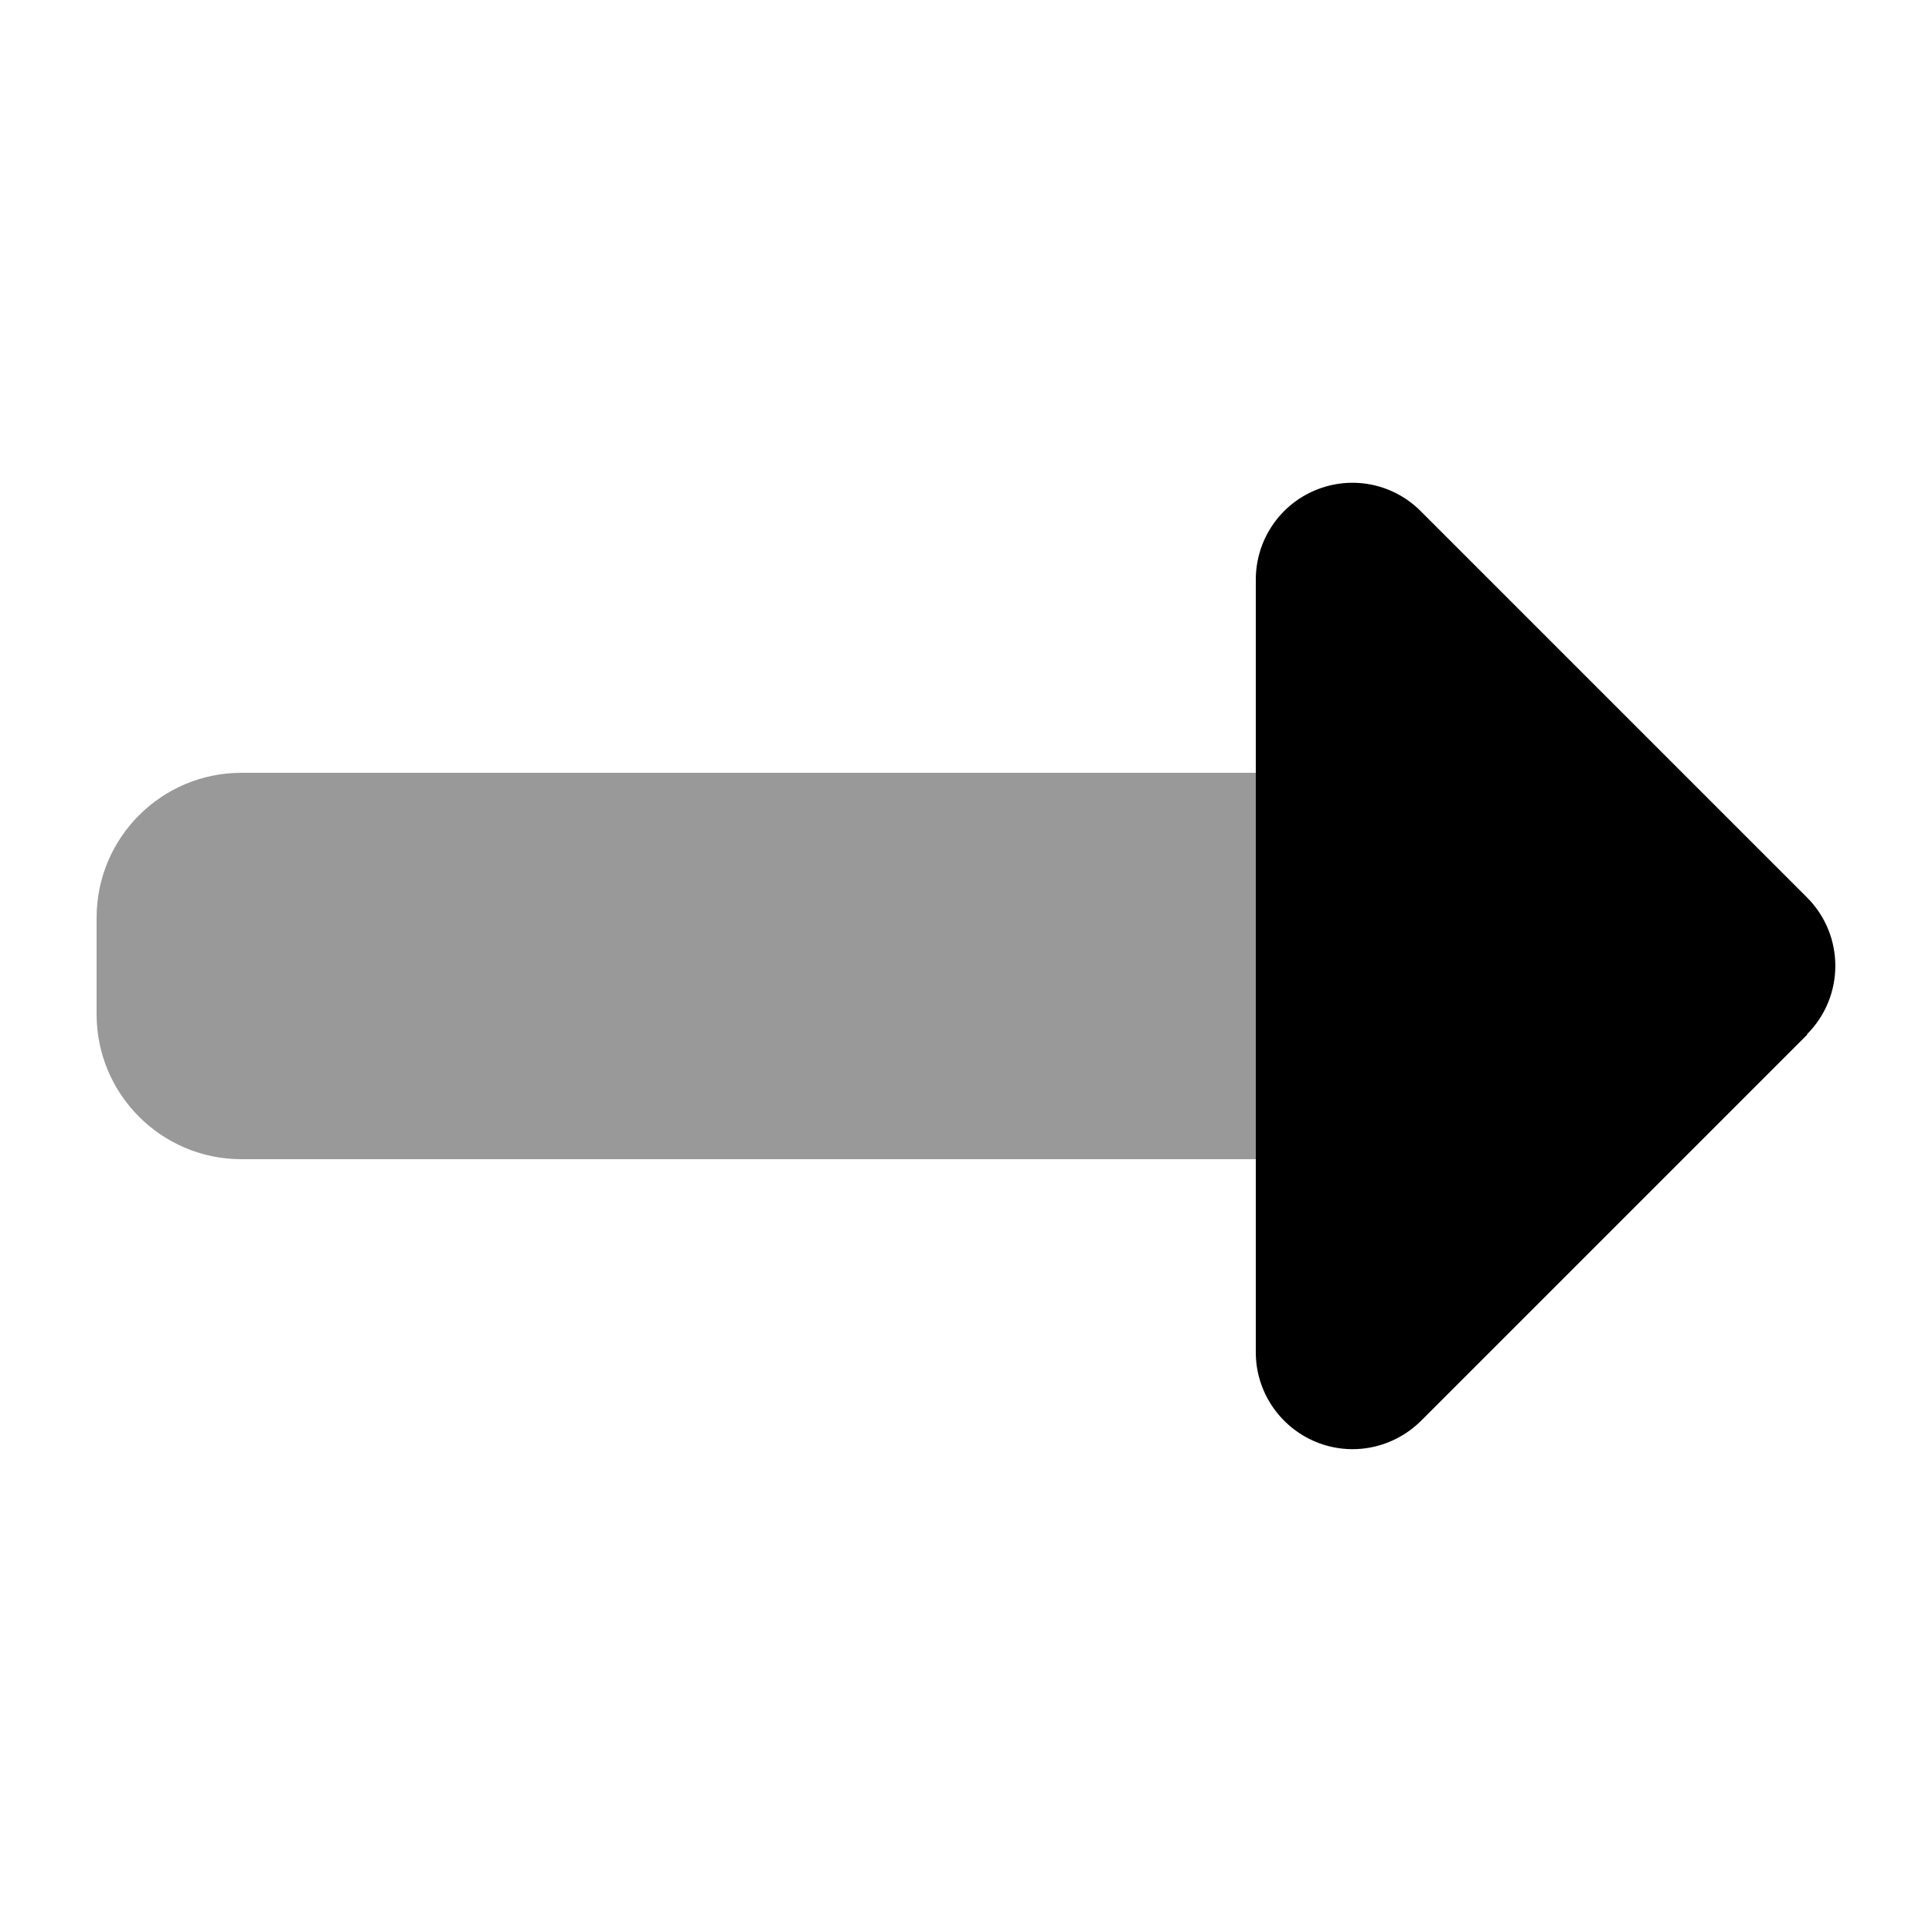
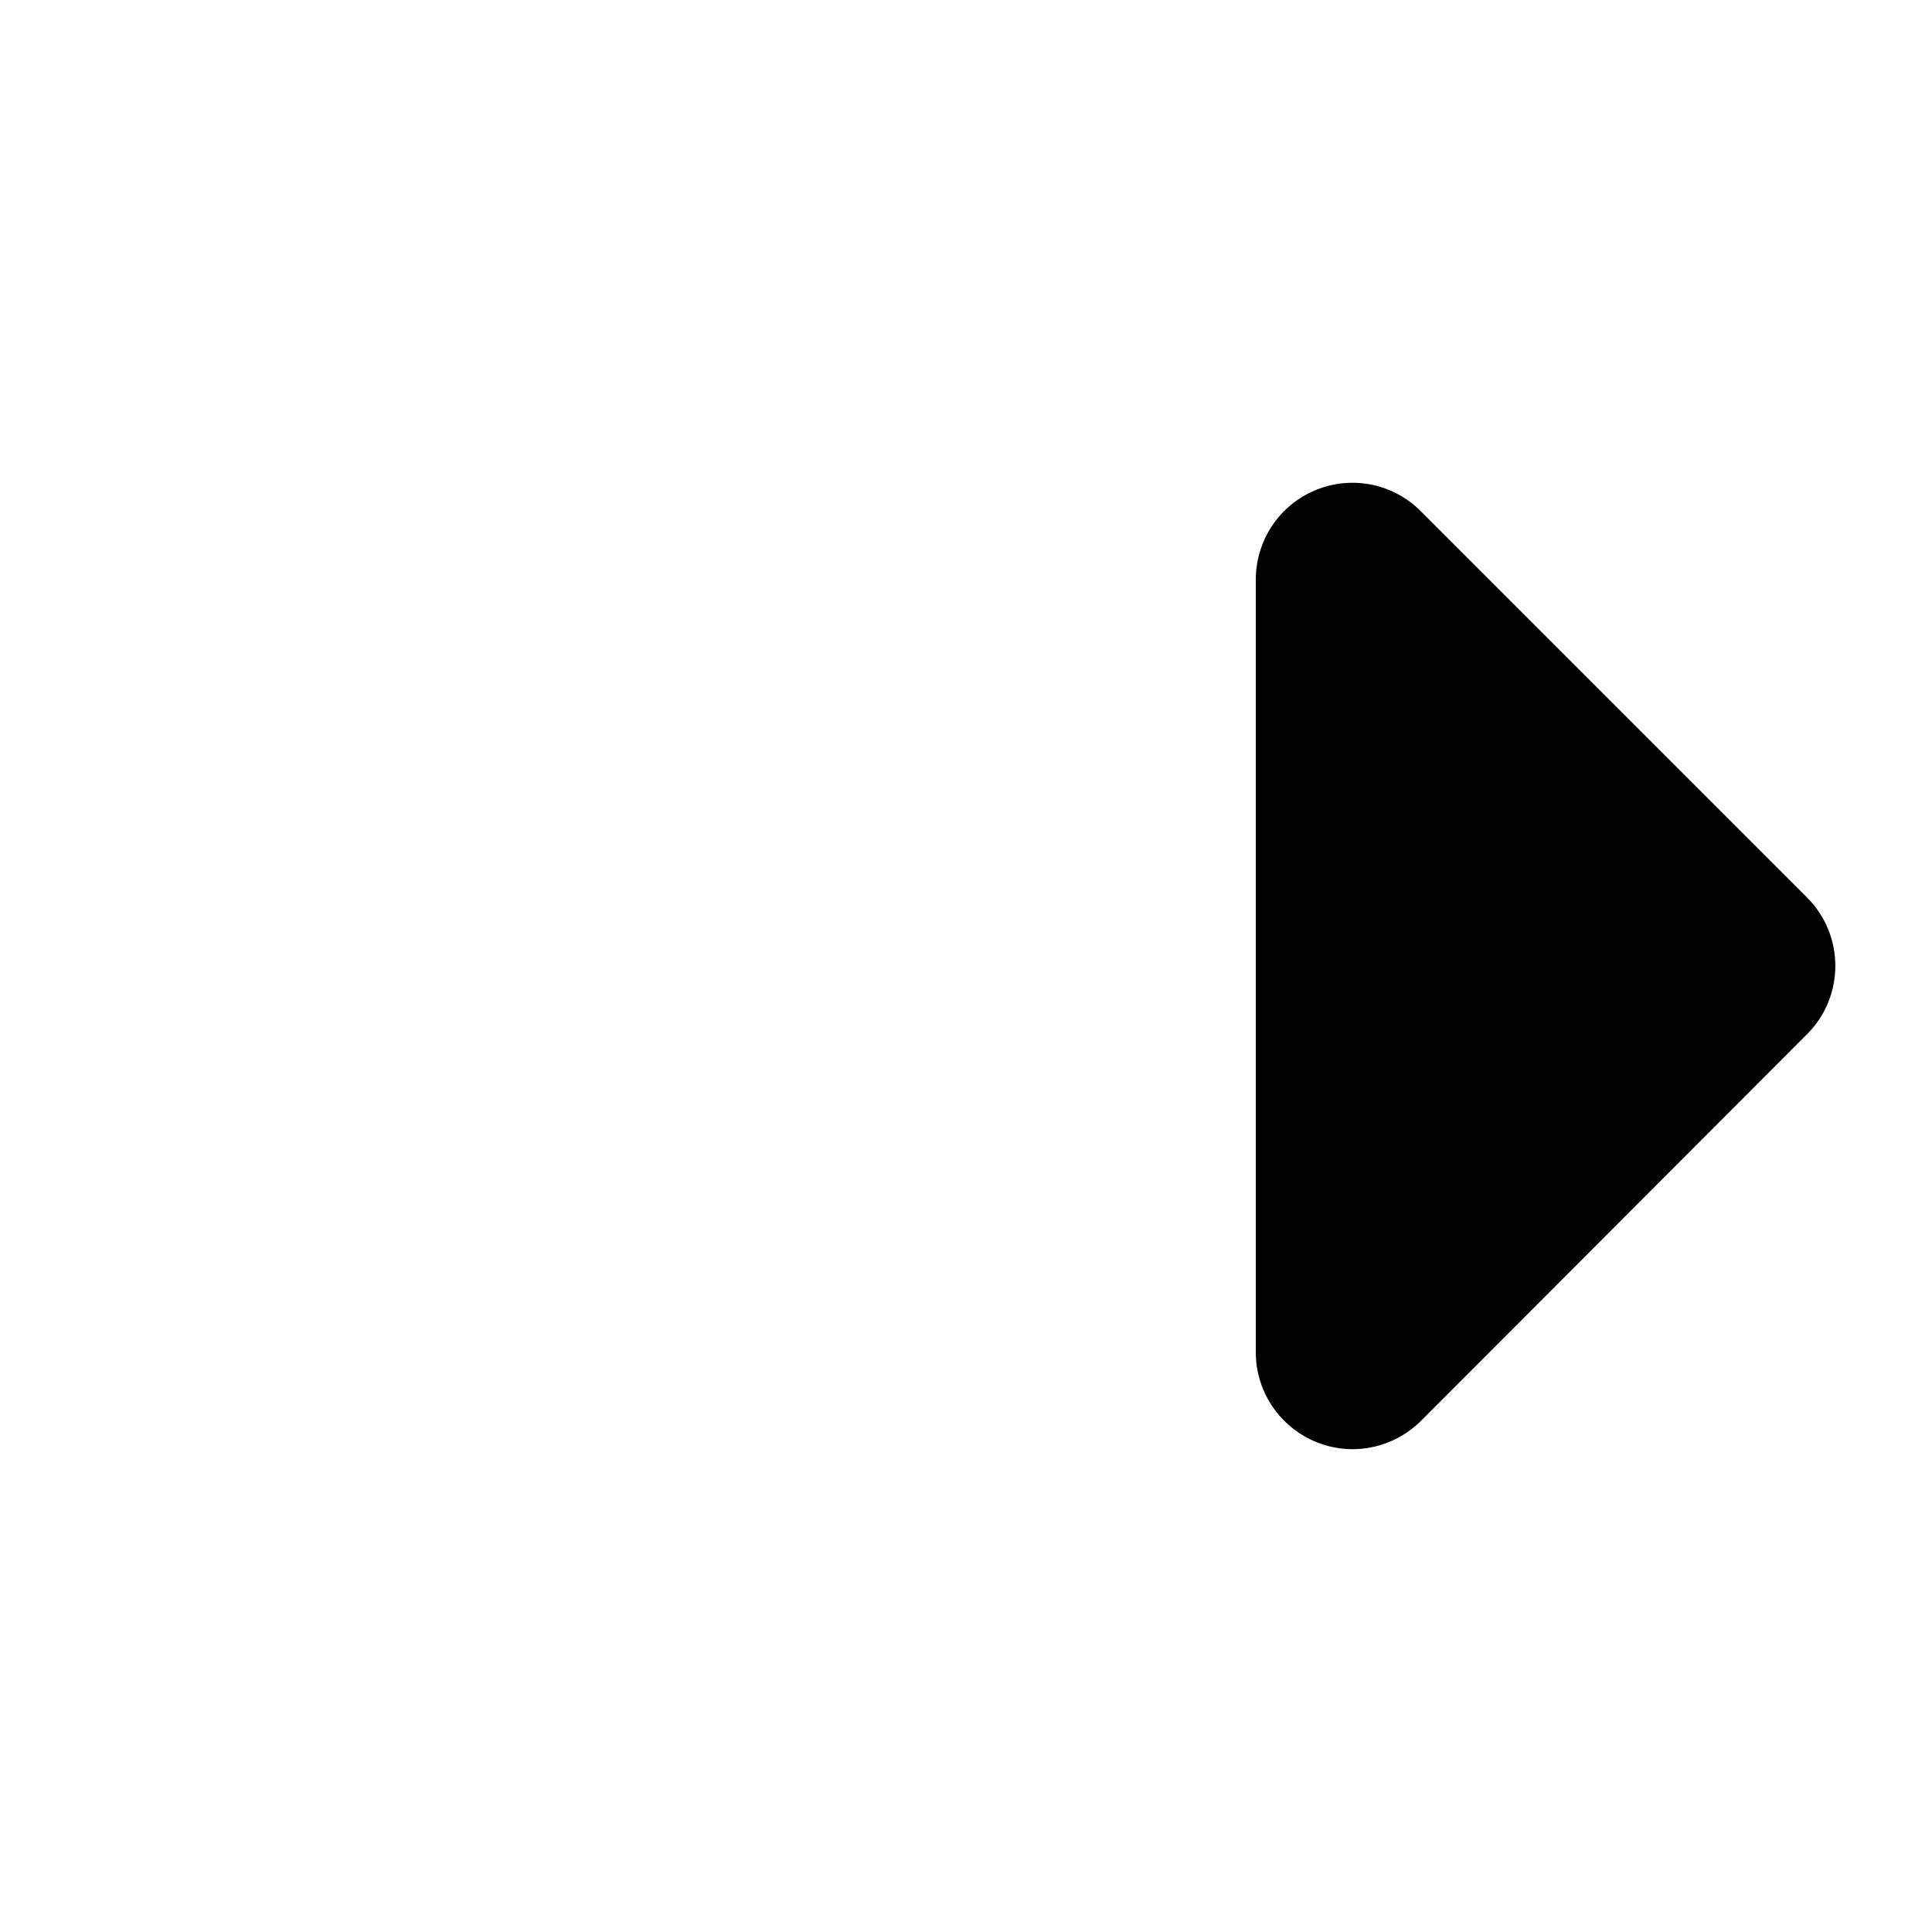
<svg xmlns="http://www.w3.org/2000/svg" viewBox="0 0 640 640">
-   <path opacity=".4" fill="currentColor" d="M32 304L32 336C32 362.5 53.5 384 80 384L416 384L416 256L80 256C53.5 256 32 277.5 32 304z" />
-   <path fill="currentColor" d="M598.6 342.6C611.1 330.1 611.1 309.8 598.6 297.3L470.6 169.3C461.4 160.1 447.7 157.4 435.7 162.4C423.7 167.4 416 179.1 416 192L416 448C416 460.9 423.8 472.6 435.8 477.6C447.8 482.6 461.5 479.8 470.7 470.7L598.7 342.7z" />
+   <path fill="currentColor" d="M598.6 342.6C611.1 330.1 611.1 309.8 598.6 297.3L470.6 169.3C461.4 160.1 447.7 157.4 435.7 162.4C423.7 167.4 416 179.1 416 192L416 448C416 460.9 423.8 472.6 435.8 477.6C447.8 482.6 461.5 479.8 470.7 470.7z" />
</svg>